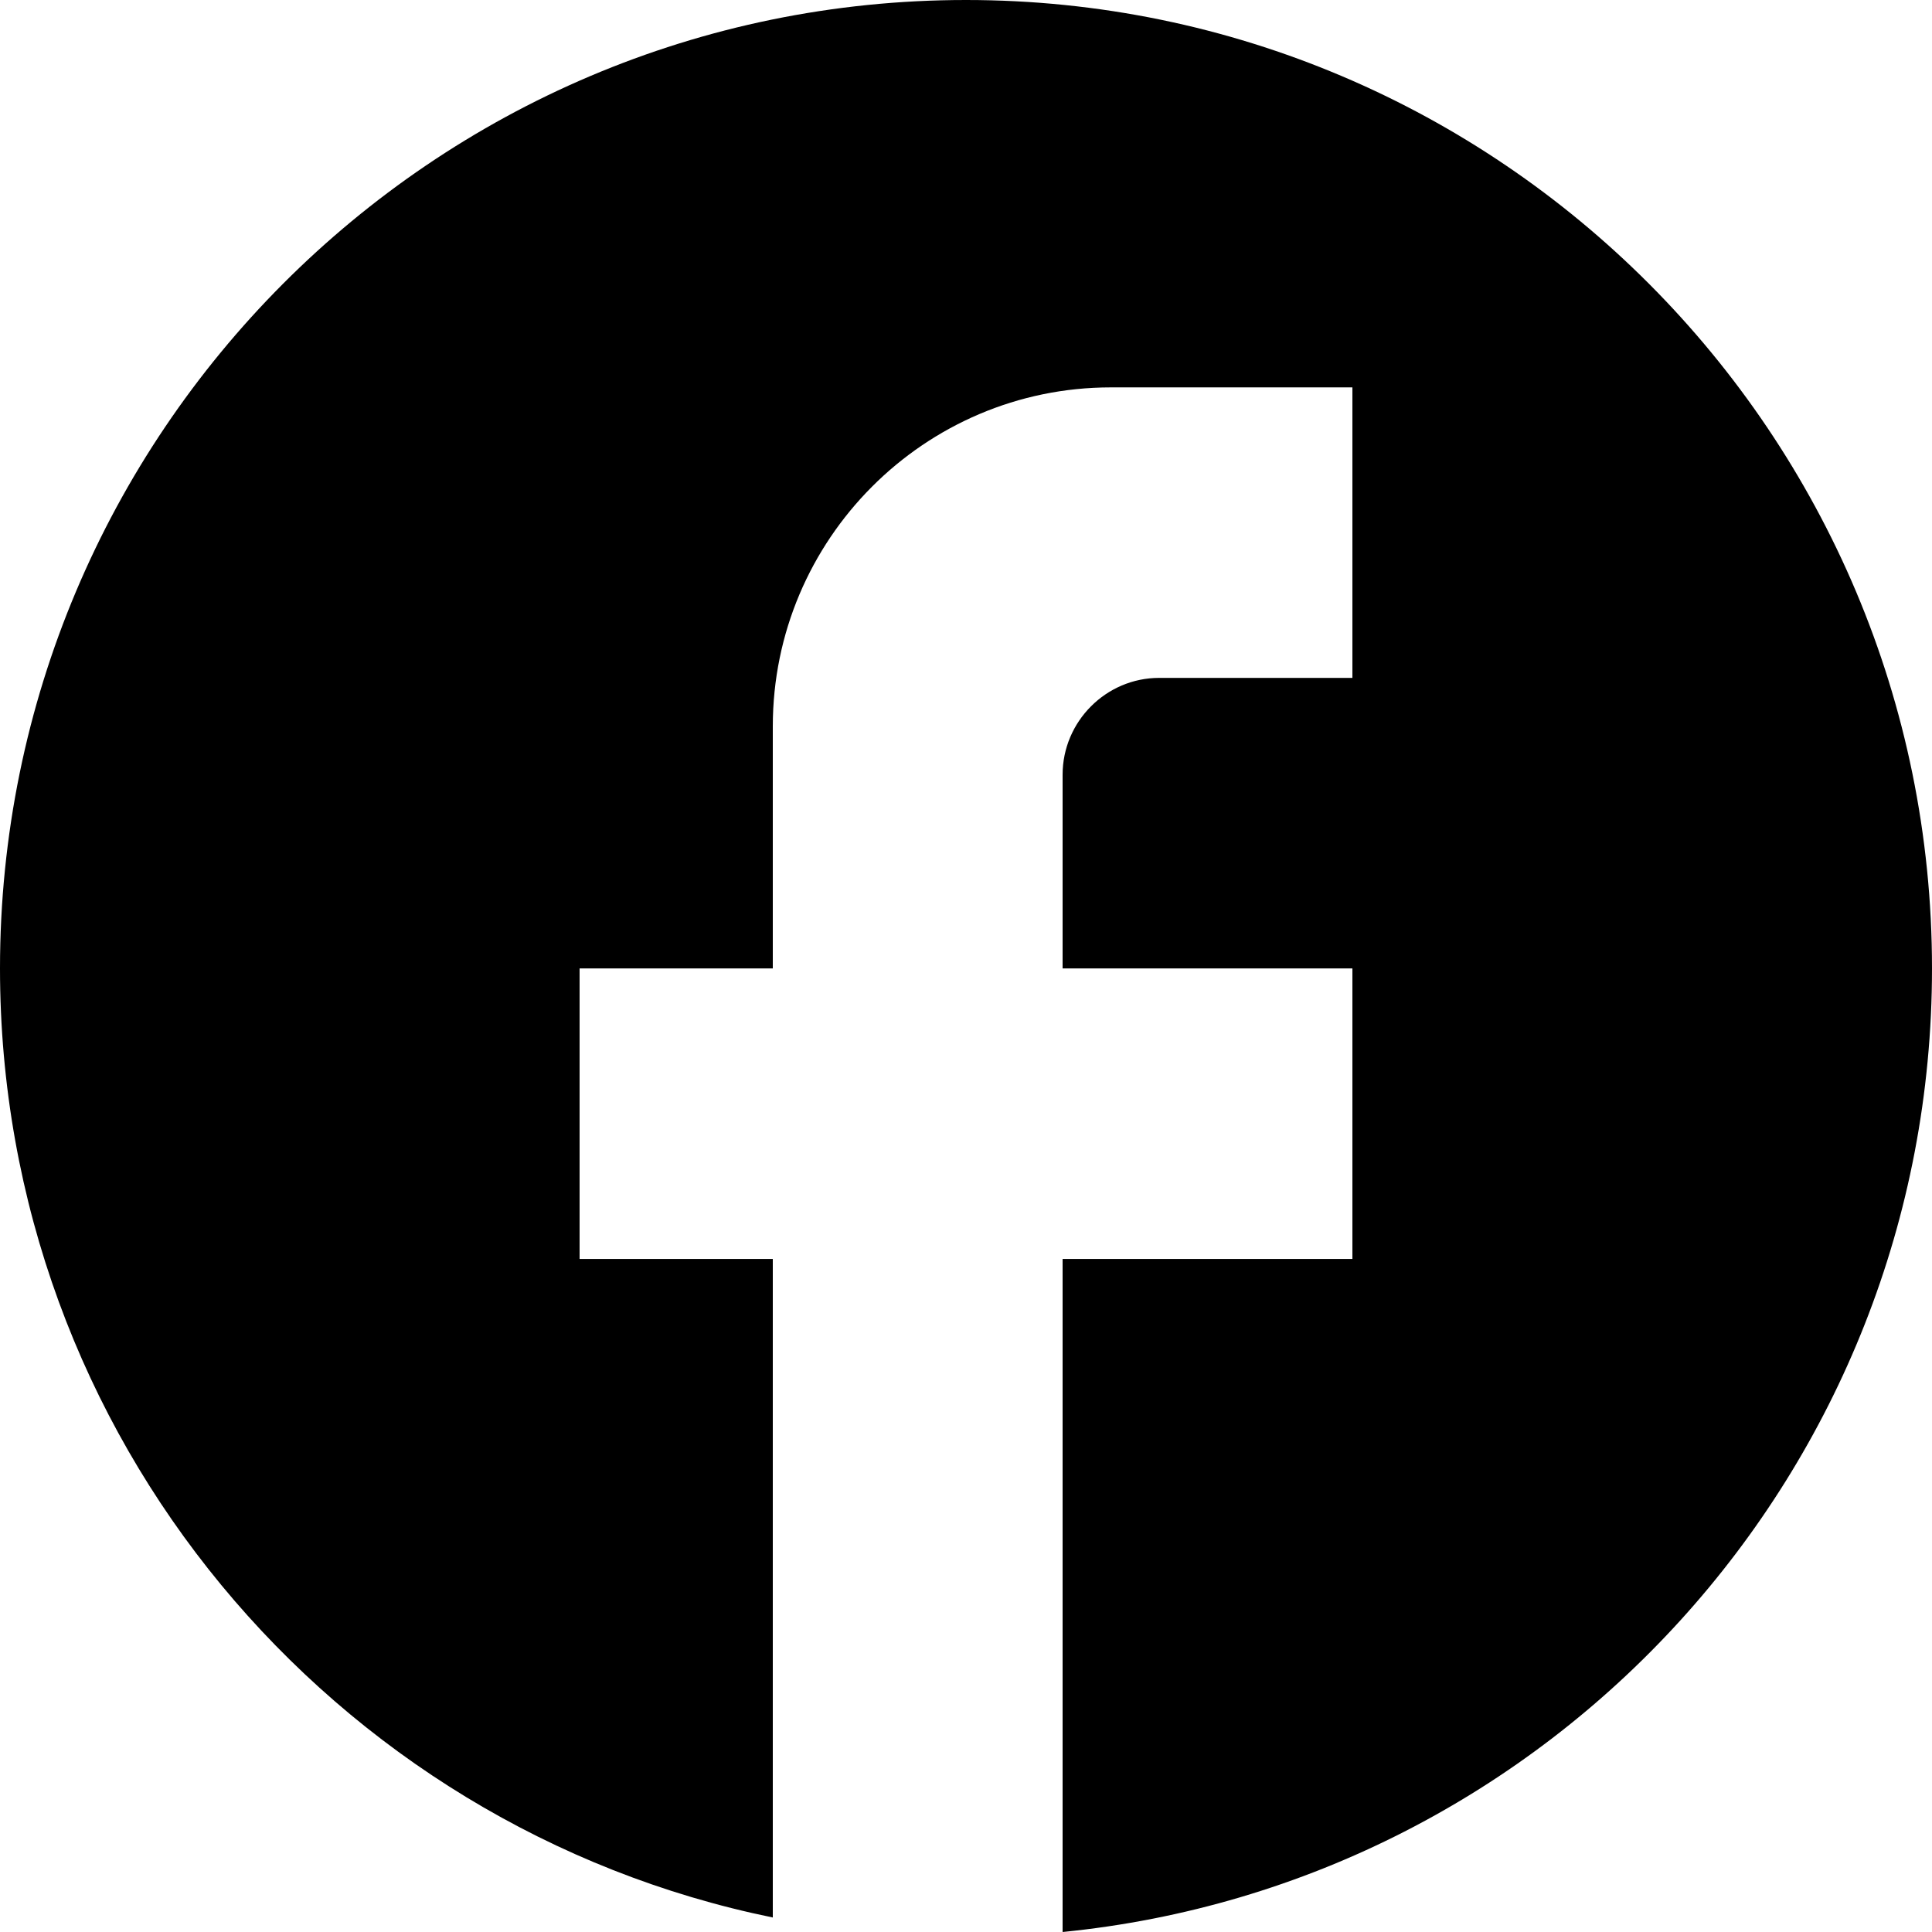
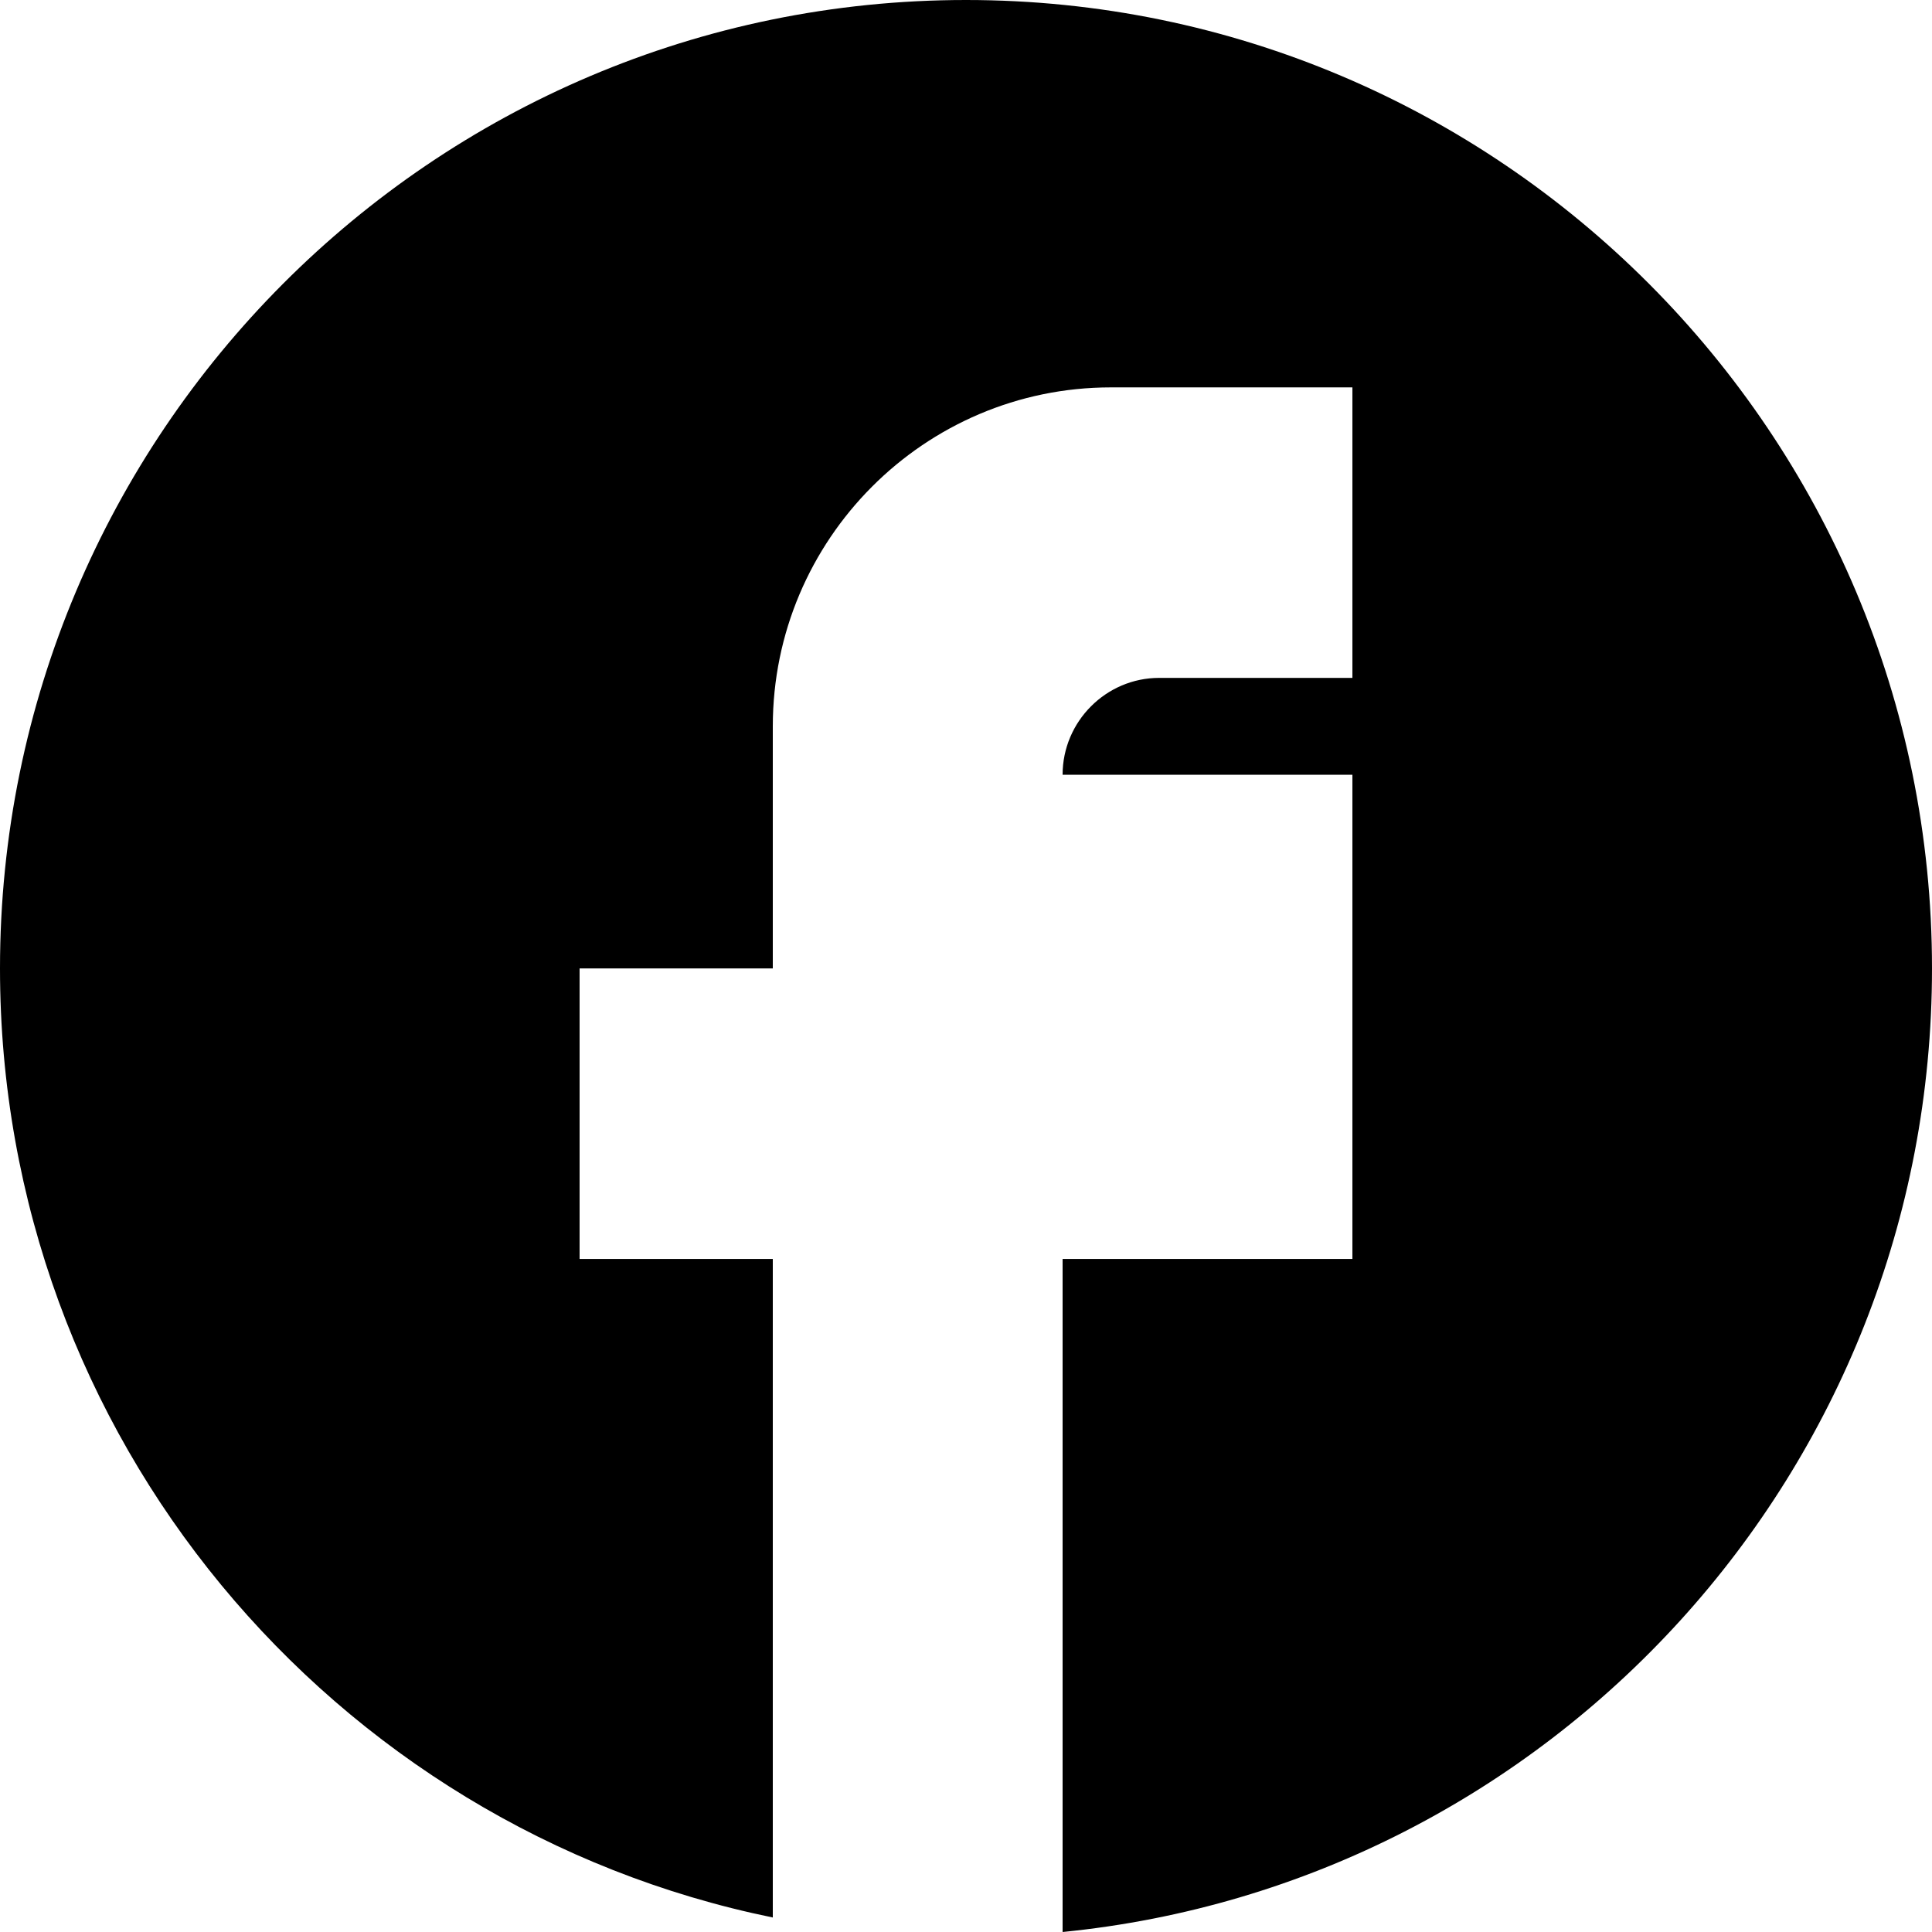
<svg xmlns="http://www.w3.org/2000/svg" width="55" height="55" viewBox="0 0 55 55" fill="none">
-   <path d="M55 27.569C55 12.351 42.68 0 27.5 0C12.32 0 0 12.351 0 27.569C0 40.912 9.46 52.023 22 54.587V35.84H16.5V27.569H22V20.677C22 15.356 26.317 11.028 31.625 11.028H38.5V19.298H33C31.488 19.298 30.25 20.539 30.25 22.055V27.569H38.5V35.84H30.25V55C44.138 53.622 55 41.877 55 27.569Z" fill="black" />
+   <path d="M55 27.569C55 12.351 42.68 0 27.5 0C12.32 0 0 12.351 0 27.569C0 40.912 9.46 52.023 22 54.587V35.84H16.5V27.569H22V20.677C22 15.356 26.317 11.028 31.625 11.028H38.5V19.298H33C31.488 19.298 30.25 20.539 30.25 22.055H38.5V35.84H30.25V55C44.138 53.622 55 41.877 55 27.569Z" fill="black" />
</svg>